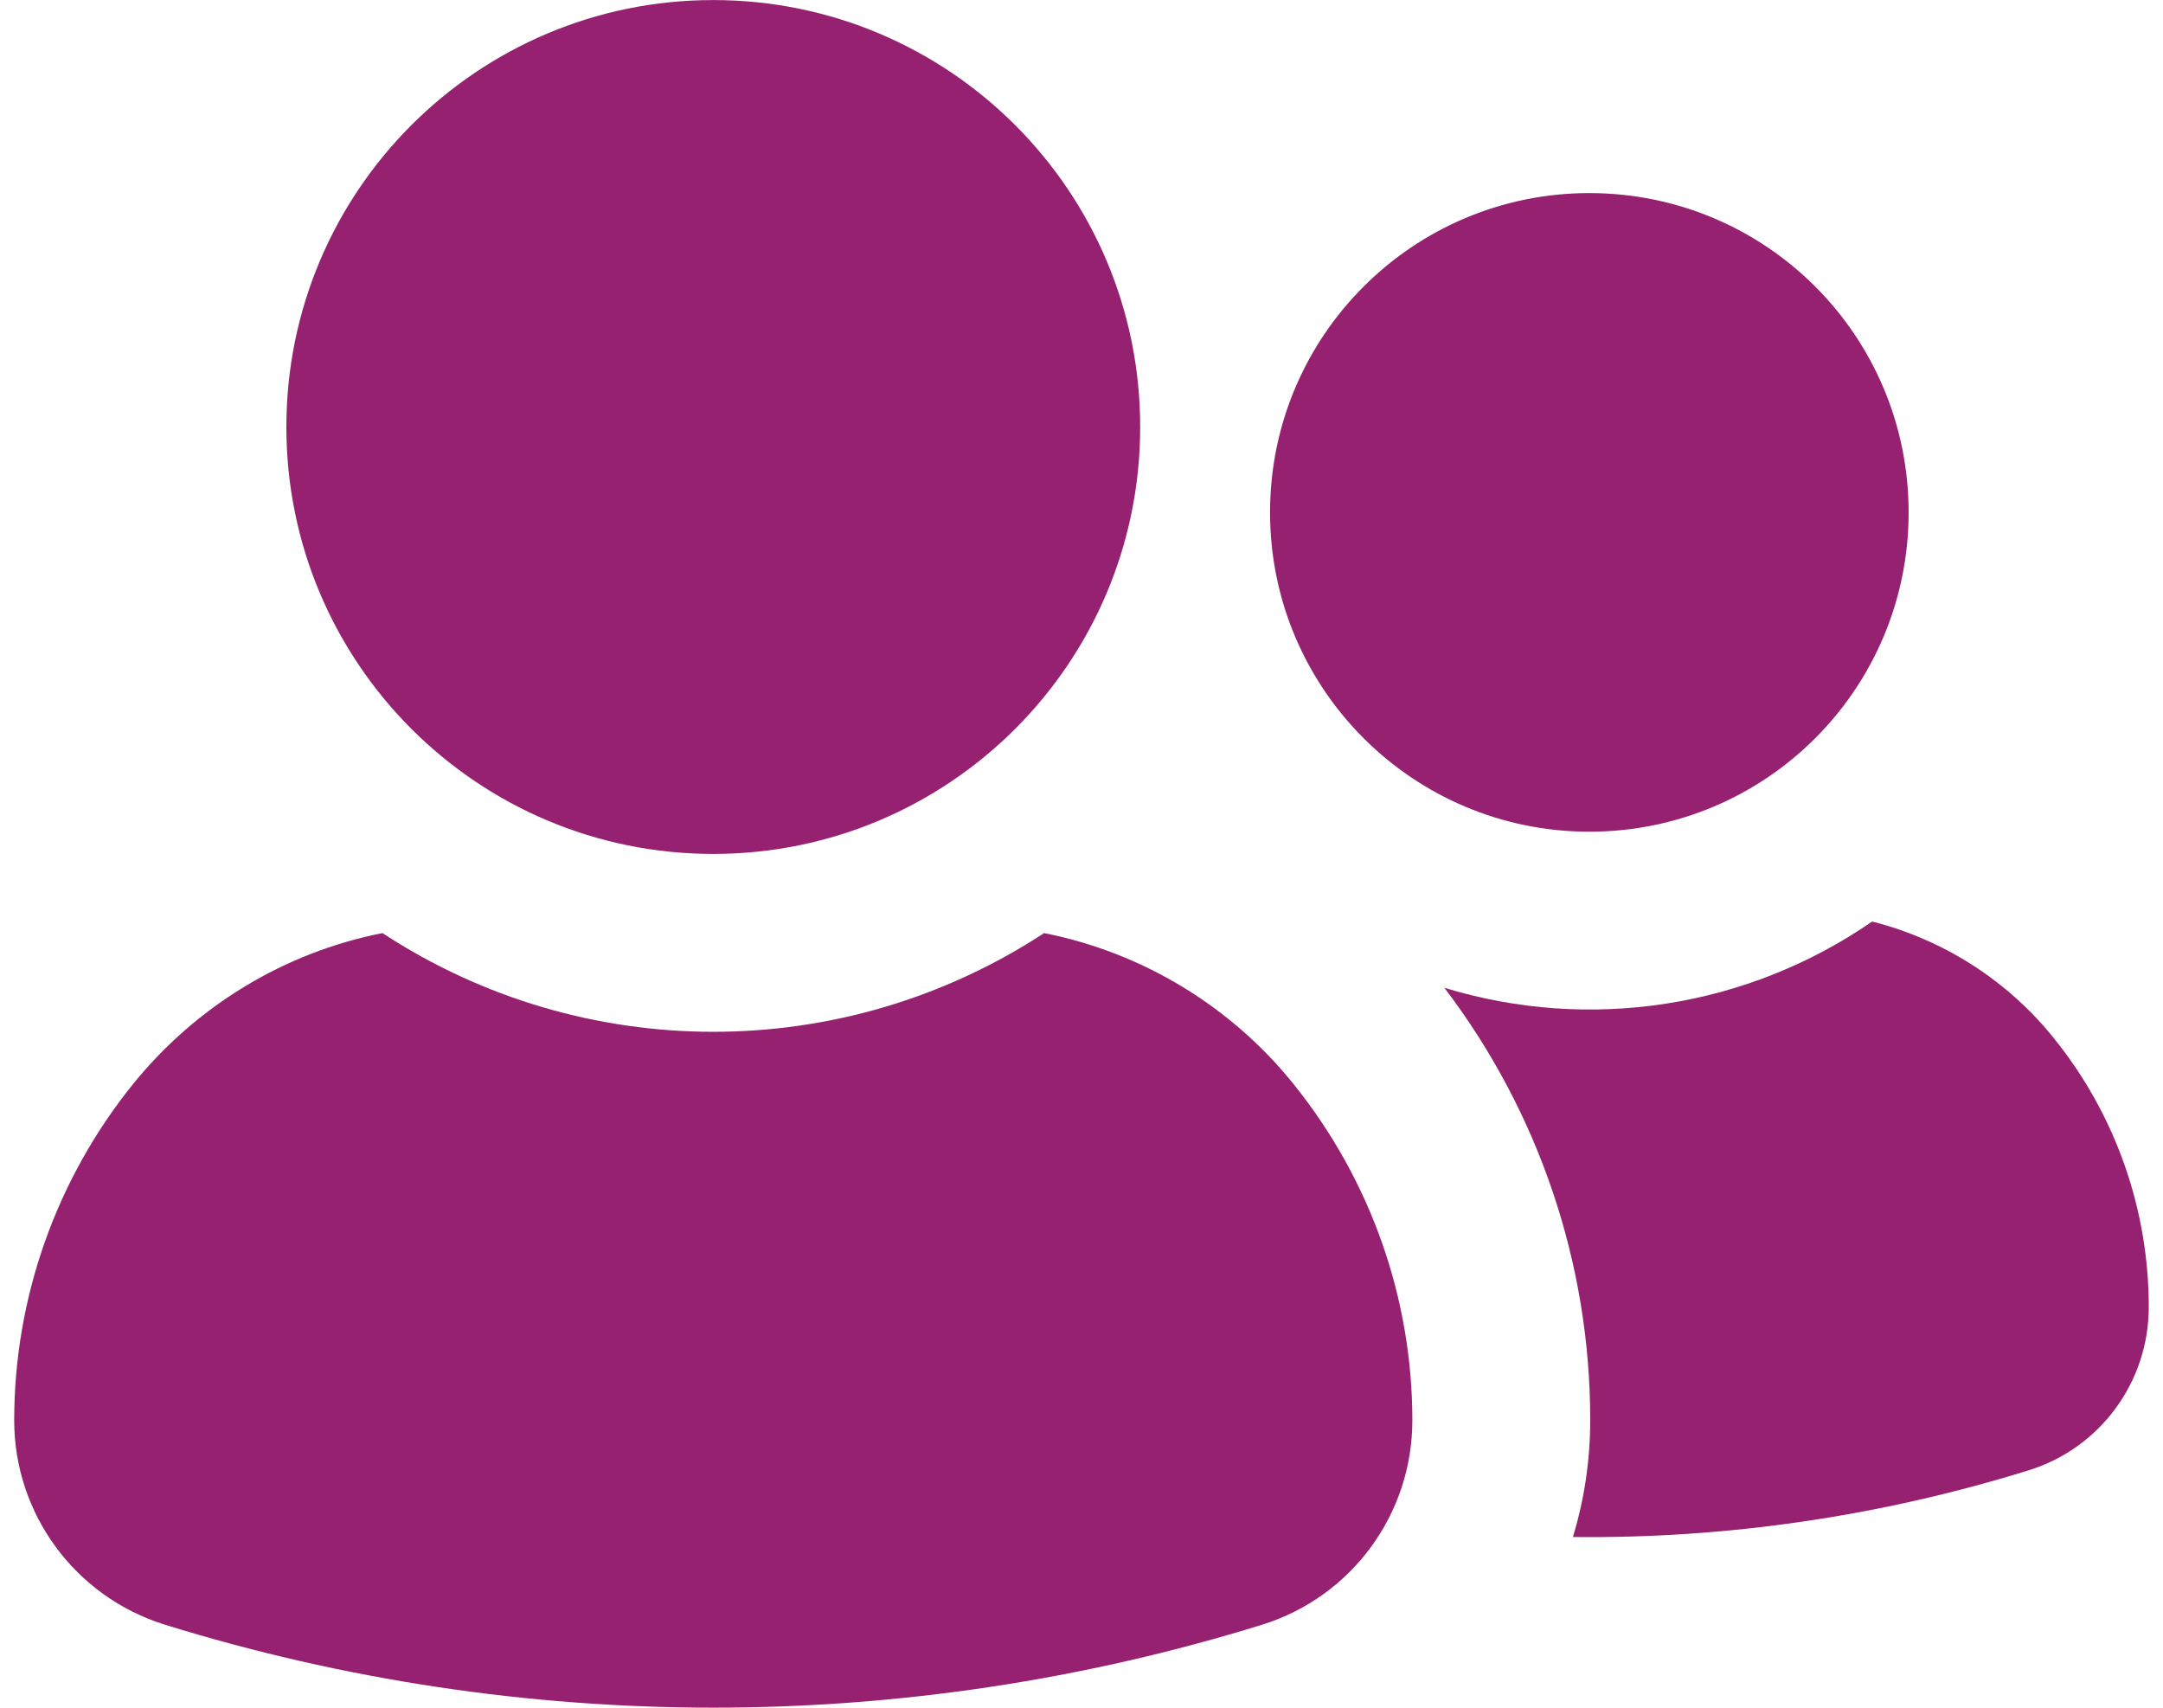
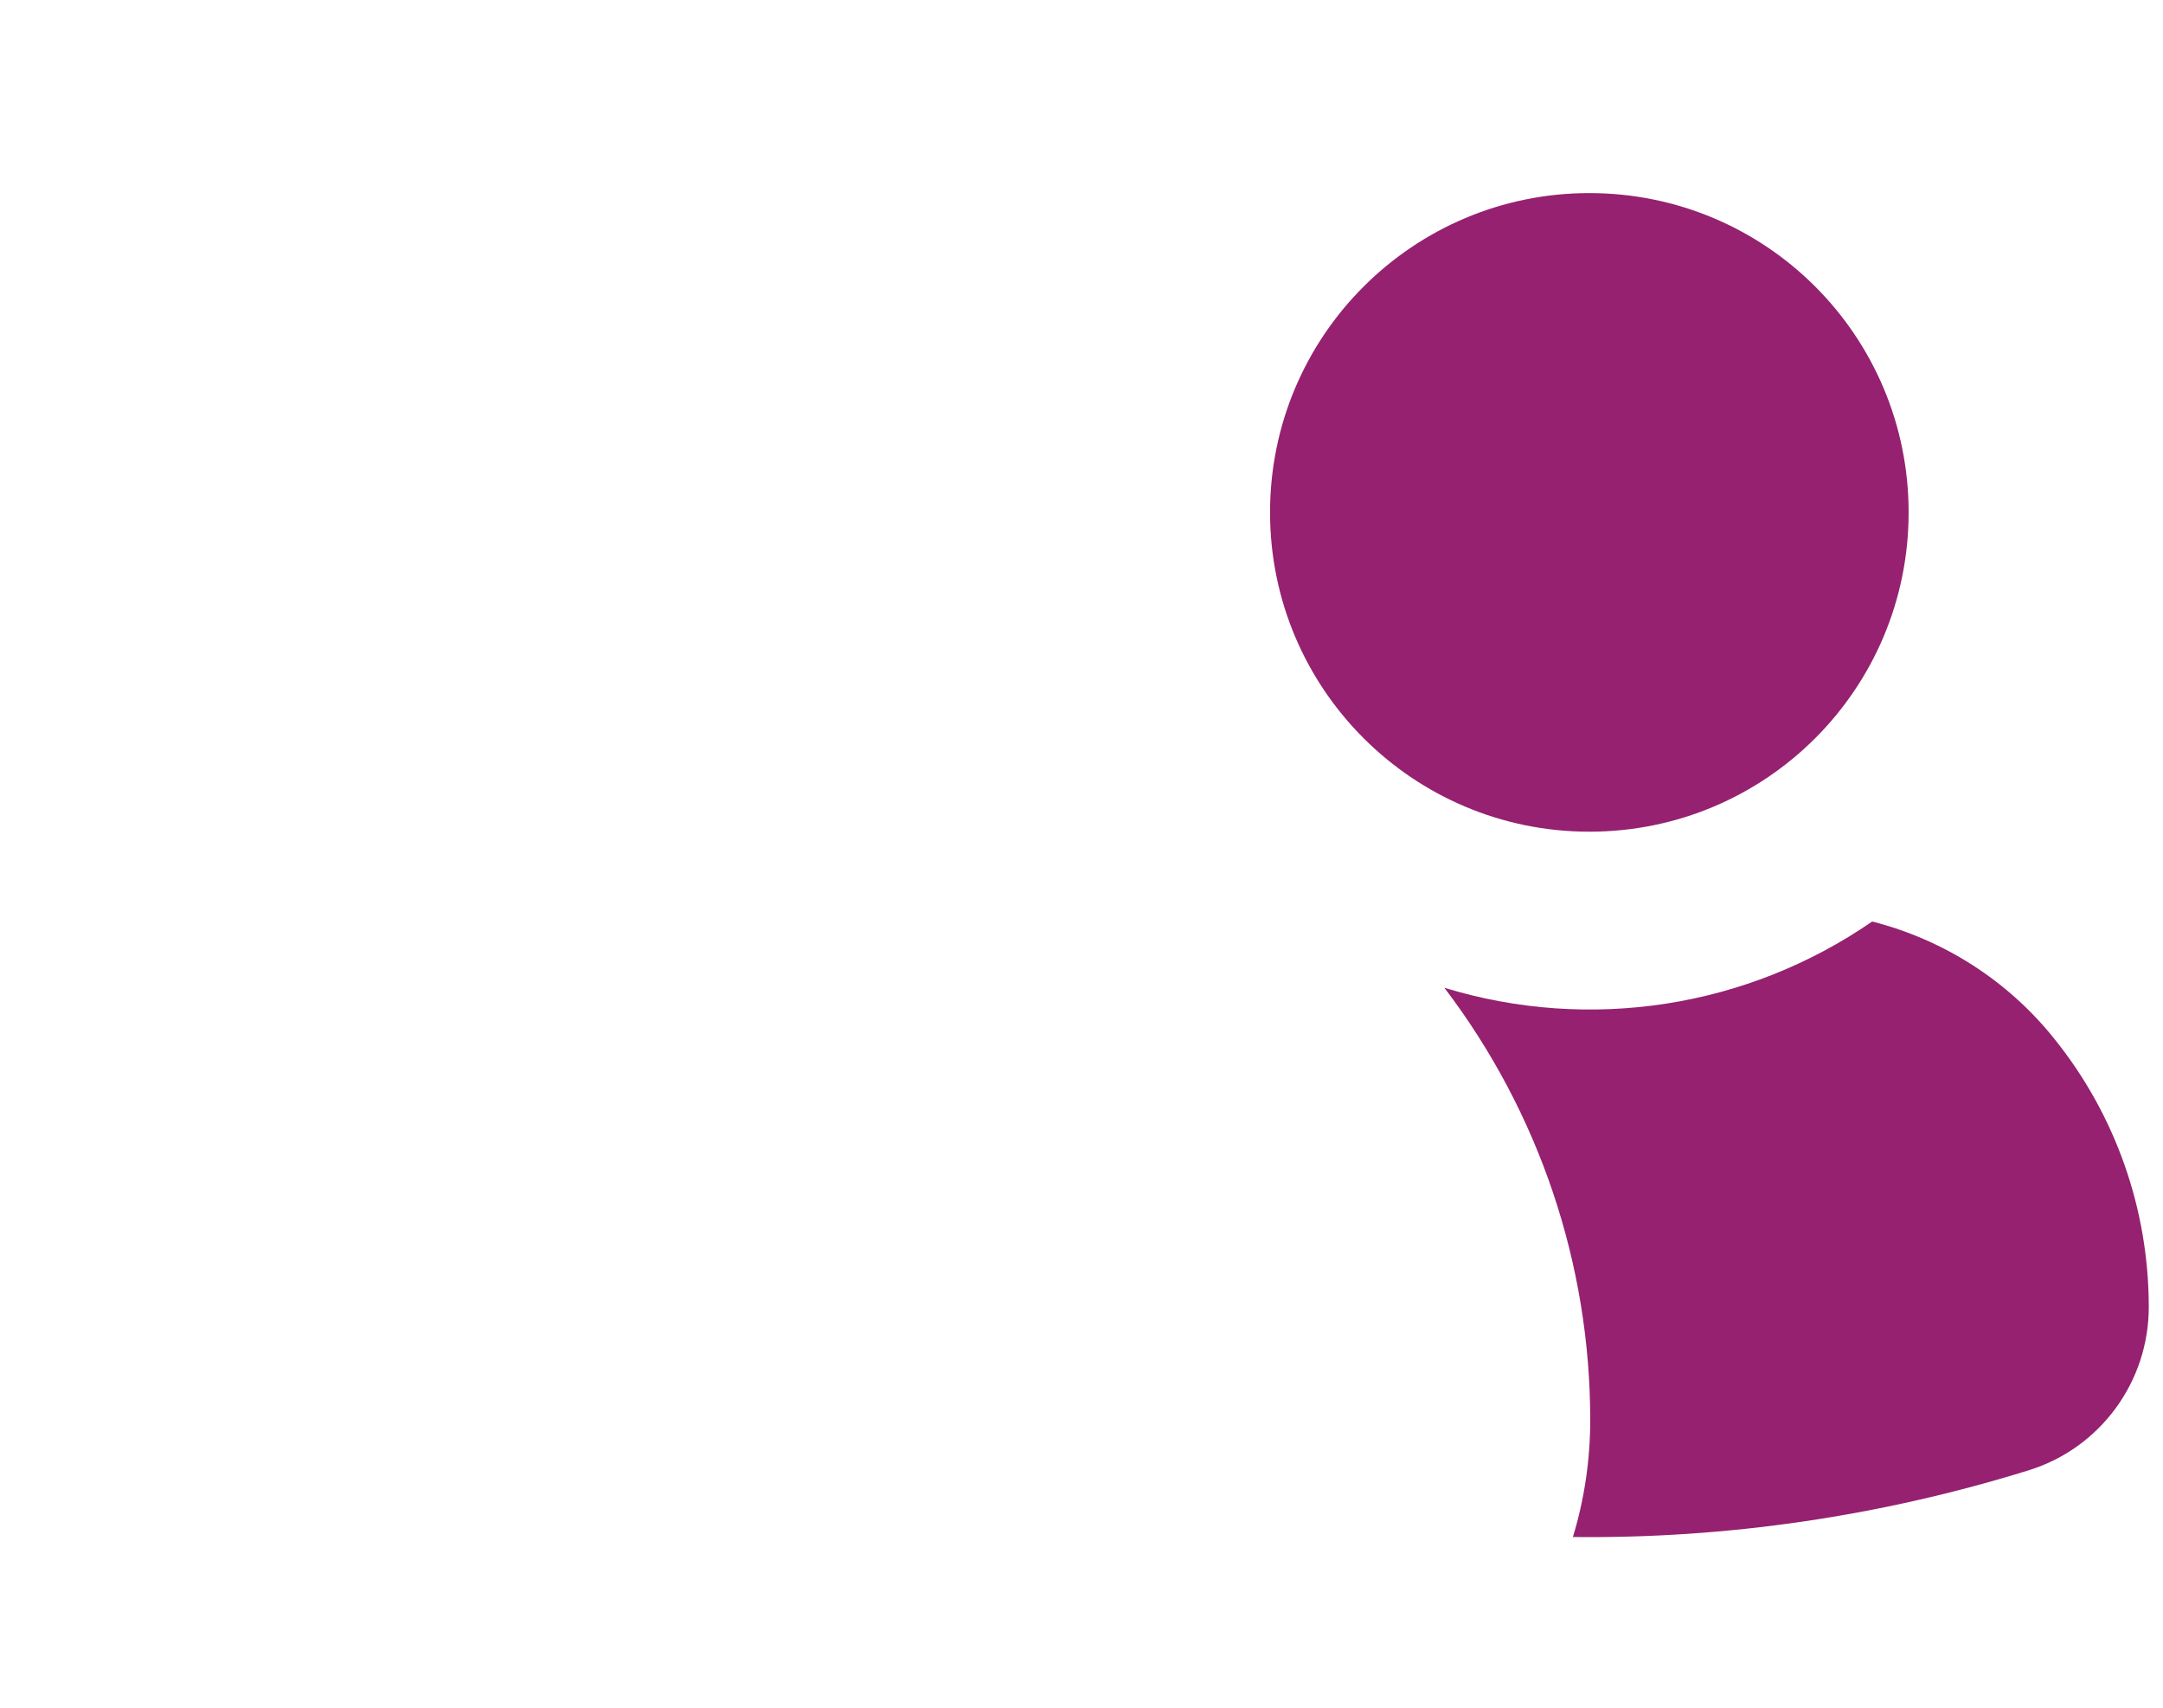
<svg xmlns="http://www.w3.org/2000/svg" width="76" height="60" viewBox="0 0 76 60" fill="none">
  <path d="M55.843 6.784C62.047 6.784 67.062 11.8 67.062 18.003C67.062 24.205 62.046 29.221 55.843 29.221C49.656 29.221 44.625 24.205 44.625 18.003C44.625 11.8 49.656 6.784 55.843 6.784Z" fill="#952170" />
-   <path d="M75.5 45.923C75.5 48.55 73.797 50.877 71.281 51.658C66.094 53.267 60.688 54.064 55.266 54.002C55.672 52.672 55.875 51.284 55.875 49.892C55.875 44.408 54.078 39.08 50.75 34.705C55.859 36.267 61.391 35.408 65.781 32.377C68.297 33.017 70.547 34.455 72.172 36.486C74.329 39.158 75.5 42.487 75.5 45.923L75.5 45.923Z" fill="#952170" />
-   <path d="M40.062 15.002C40.062 23.286 33.347 30.002 25.062 30.002C16.778 30.002 10.062 23.286 10.062 15.002C10.062 6.718 16.778 0.002 25.062 0.002C33.347 0.002 40.062 6.718 40.062 15.002Z" fill="#952170" />
-   <path d="M45.468 38.111C48.156 41.455 49.625 45.611 49.625 49.907C49.625 53.189 47.5 56.097 44.359 57.079C31.797 60.97 18.343 60.97 5.781 57.079C2.64 56.097 0.499 53.189 0.499 49.907C0.499 45.611 1.968 41.454 4.656 38.111C6.874 35.361 9.968 33.47 13.437 32.783C20.5 37.408 29.625 37.408 36.687 32.783C40.156 33.472 43.266 35.362 45.469 38.111H45.468Z" fill="#952170" />
+   <path d="M75.5 45.923C75.5 48.55 73.797 50.877 71.281 51.658C66.094 53.267 60.688 54.064 55.266 54.002C55.672 52.672 55.875 51.284 55.875 49.892C55.875 44.408 54.078 39.08 50.75 34.705C55.859 36.267 61.391 35.408 65.781 32.377C68.297 33.017 70.547 34.455 72.172 36.486C74.329 39.158 75.5 42.487 75.5 45.923L75.5 45.923" fill="#952170" />
</svg>